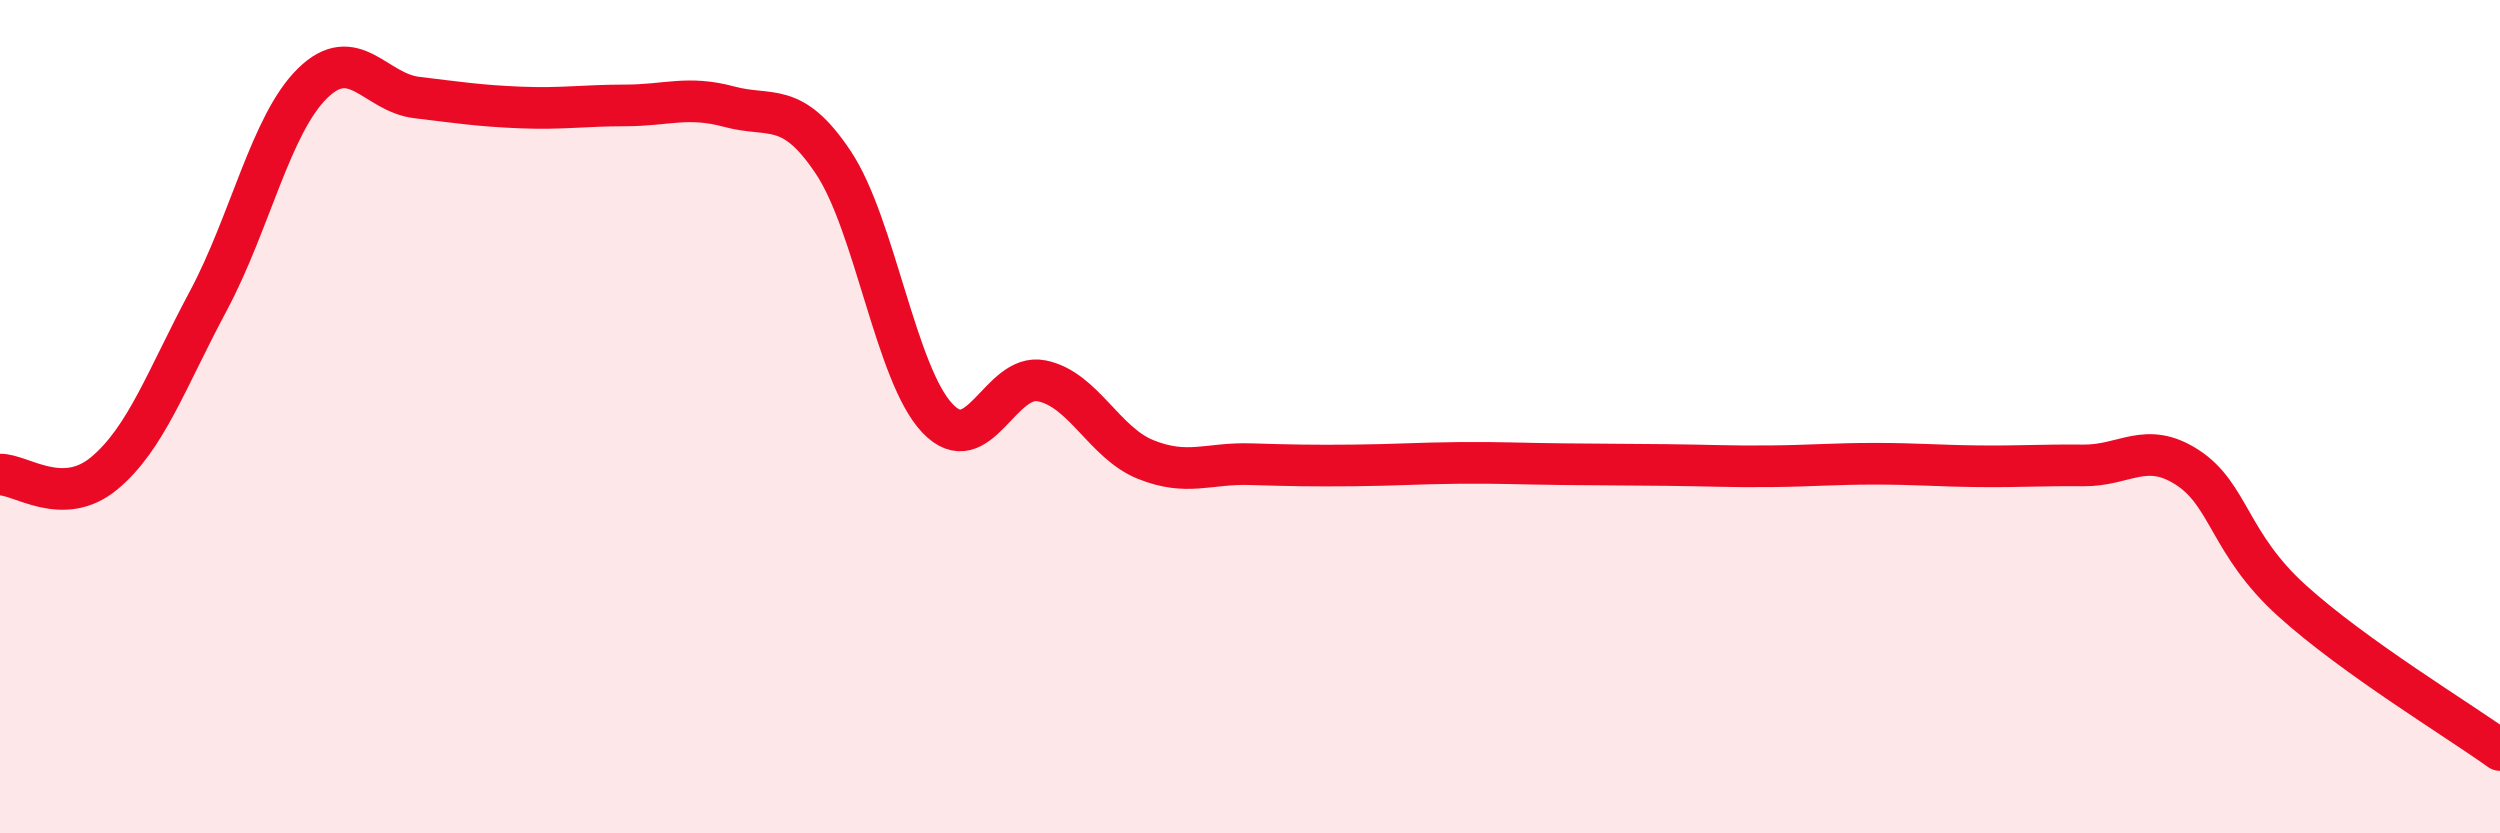
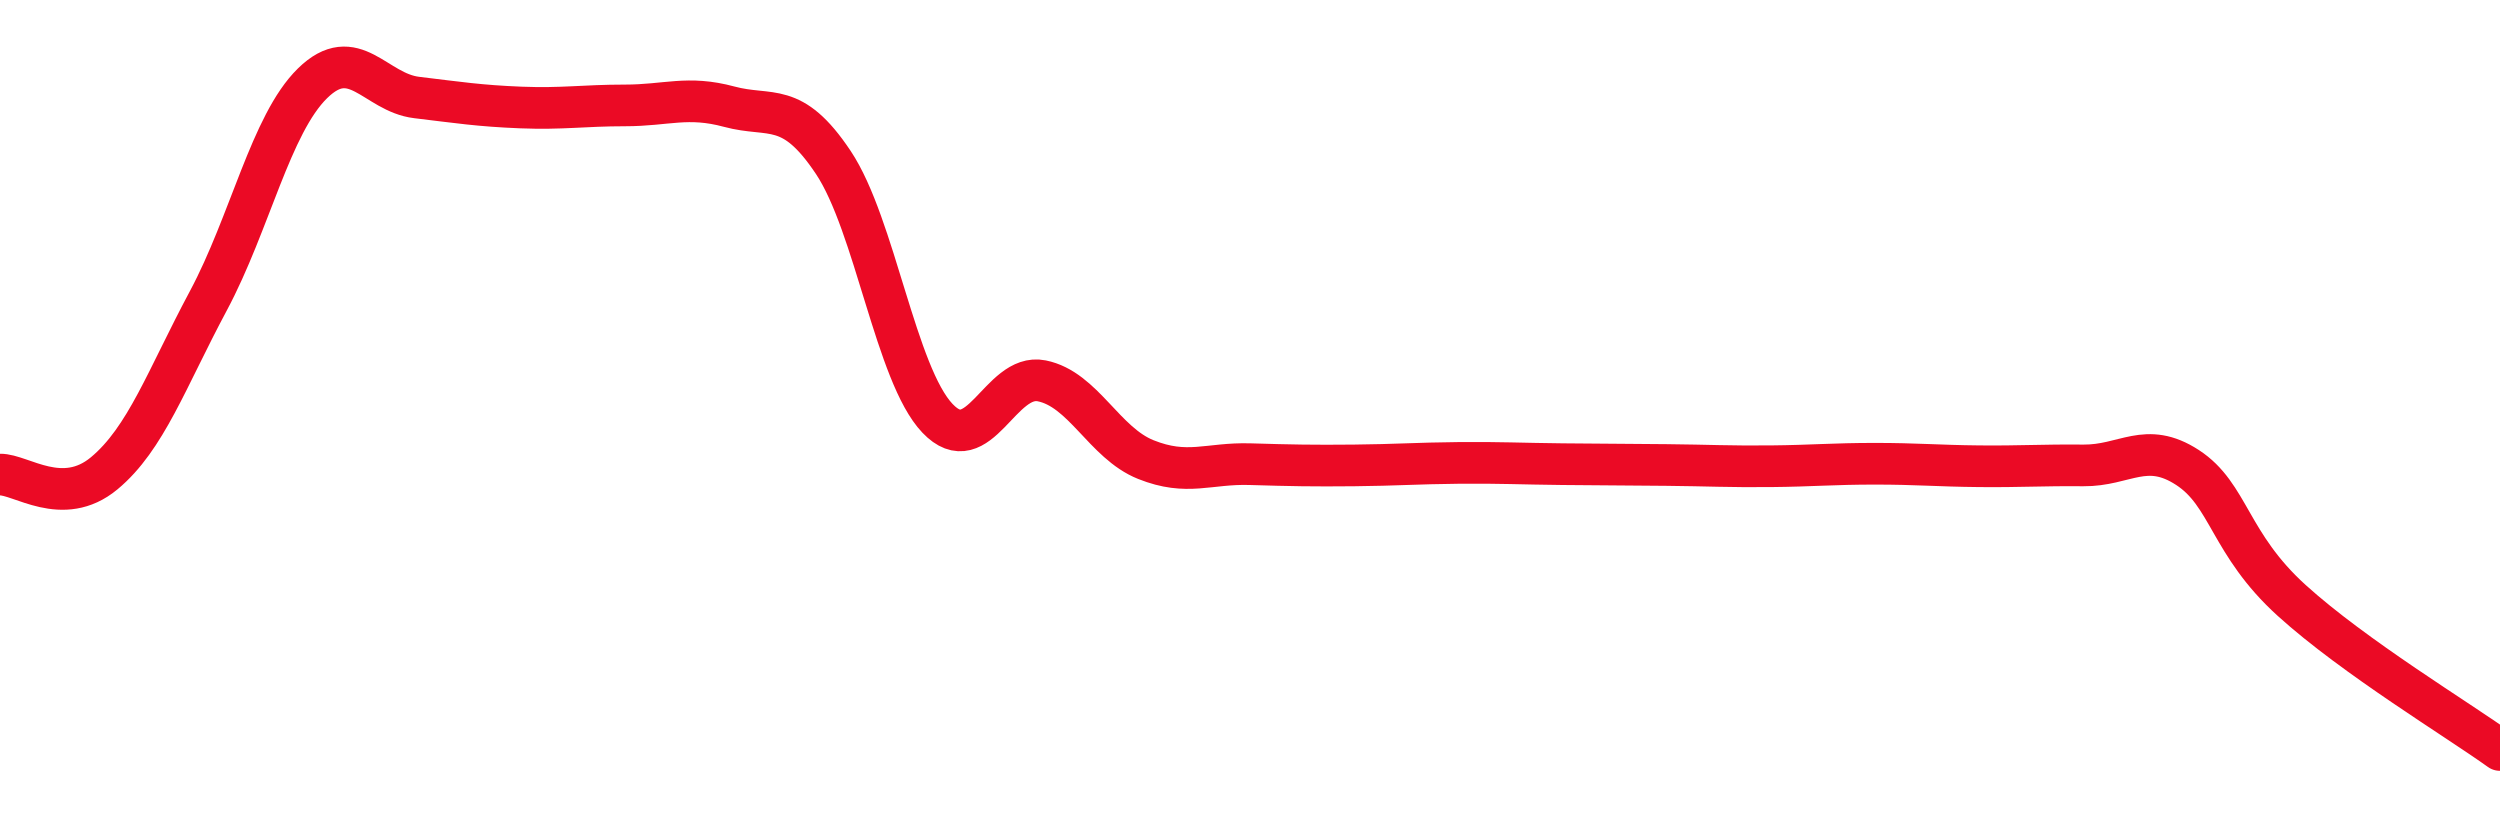
<svg xmlns="http://www.w3.org/2000/svg" width="60" height="20" viewBox="0 0 60 20">
-   <path d="M 0,11.39 C 0.5,11.38 1.5,12.19 2.5,11.36 C 3.5,10.53 4,9.09 5,7.22 C 6,5.35 6.5,2.98 7.5,2 C 8.5,1.02 9,2.22 10,2.34 C 11,2.46 11.5,2.54 12.5,2.58 C 13.5,2.62 14,2.53 15,2.53 C 16,2.53 16.5,2.29 17.5,2.56 C 18.5,2.83 19,2.4 20,3.9 C 21,5.4 21.5,8.99 22.5,10.04 C 23.5,11.09 24,8.94 25,9.14 C 26,9.34 26.5,10.63 27.5,11.03 C 28.5,11.43 29,11.11 30,11.14 C 31,11.17 31.5,11.18 32.5,11.17 C 33.5,11.16 34,11.12 35,11.11 C 36,11.1 36.5,11.13 37.5,11.14 C 38.5,11.15 39,11.15 40,11.16 C 41,11.17 41.5,11.2 42.5,11.19 C 43.5,11.18 44,11.13 45,11.13 C 46,11.13 46.5,11.18 47.5,11.19 C 48.5,11.2 49,11.16 50,11.17 C 51,11.18 51.5,10.57 52.5,11.22 C 53.5,11.87 53.5,13.05 55,14.41 C 56.5,15.77 59,17.28 60,18L60 20L0 20Z" fill="#EB0A25" opacity="0.1" stroke-linecap="round" stroke-linejoin="round" />
  <path d="M 0,11.39 C 0.5,11.38 1.5,12.19 2.5,11.36 C 3.5,10.53 4,9.09 5,7.22 C 6,5.35 6.5,2.98 7.5,2 C 8.5,1.02 9,2.22 10,2.34 C 11,2.46 11.5,2.54 12.5,2.58 C 13.5,2.62 14,2.53 15,2.53 C 16,2.53 16.5,2.29 17.5,2.56 C 18.5,2.83 19,2.4 20,3.9 C 21,5.4 21.5,8.99 22.5,10.04 C 23.5,11.09 24,8.94 25,9.14 C 26,9.34 26.5,10.63 27.5,11.03 C 28.5,11.43 29,11.11 30,11.14 C 31,11.17 31.5,11.18 32.5,11.17 C 33.5,11.16 34,11.12 35,11.11 C 36,11.1 36.5,11.13 37.5,11.14 C 38.5,11.15 39,11.15 40,11.16 C 41,11.17 41.5,11.2 42.5,11.19 C 43.5,11.18 44,11.13 45,11.13 C 46,11.13 46.5,11.18 47.5,11.19 C 48.5,11.2 49,11.16 50,11.17 C 51,11.18 51.5,10.57 52.5,11.22 C 53.5,11.87 53.5,13.05 55,14.41 C 56.5,15.77 59,17.28 60,18" stroke="#EB0A25" stroke-width="1" fill="none" stroke-linecap="round" stroke-linejoin="round" />
</svg>